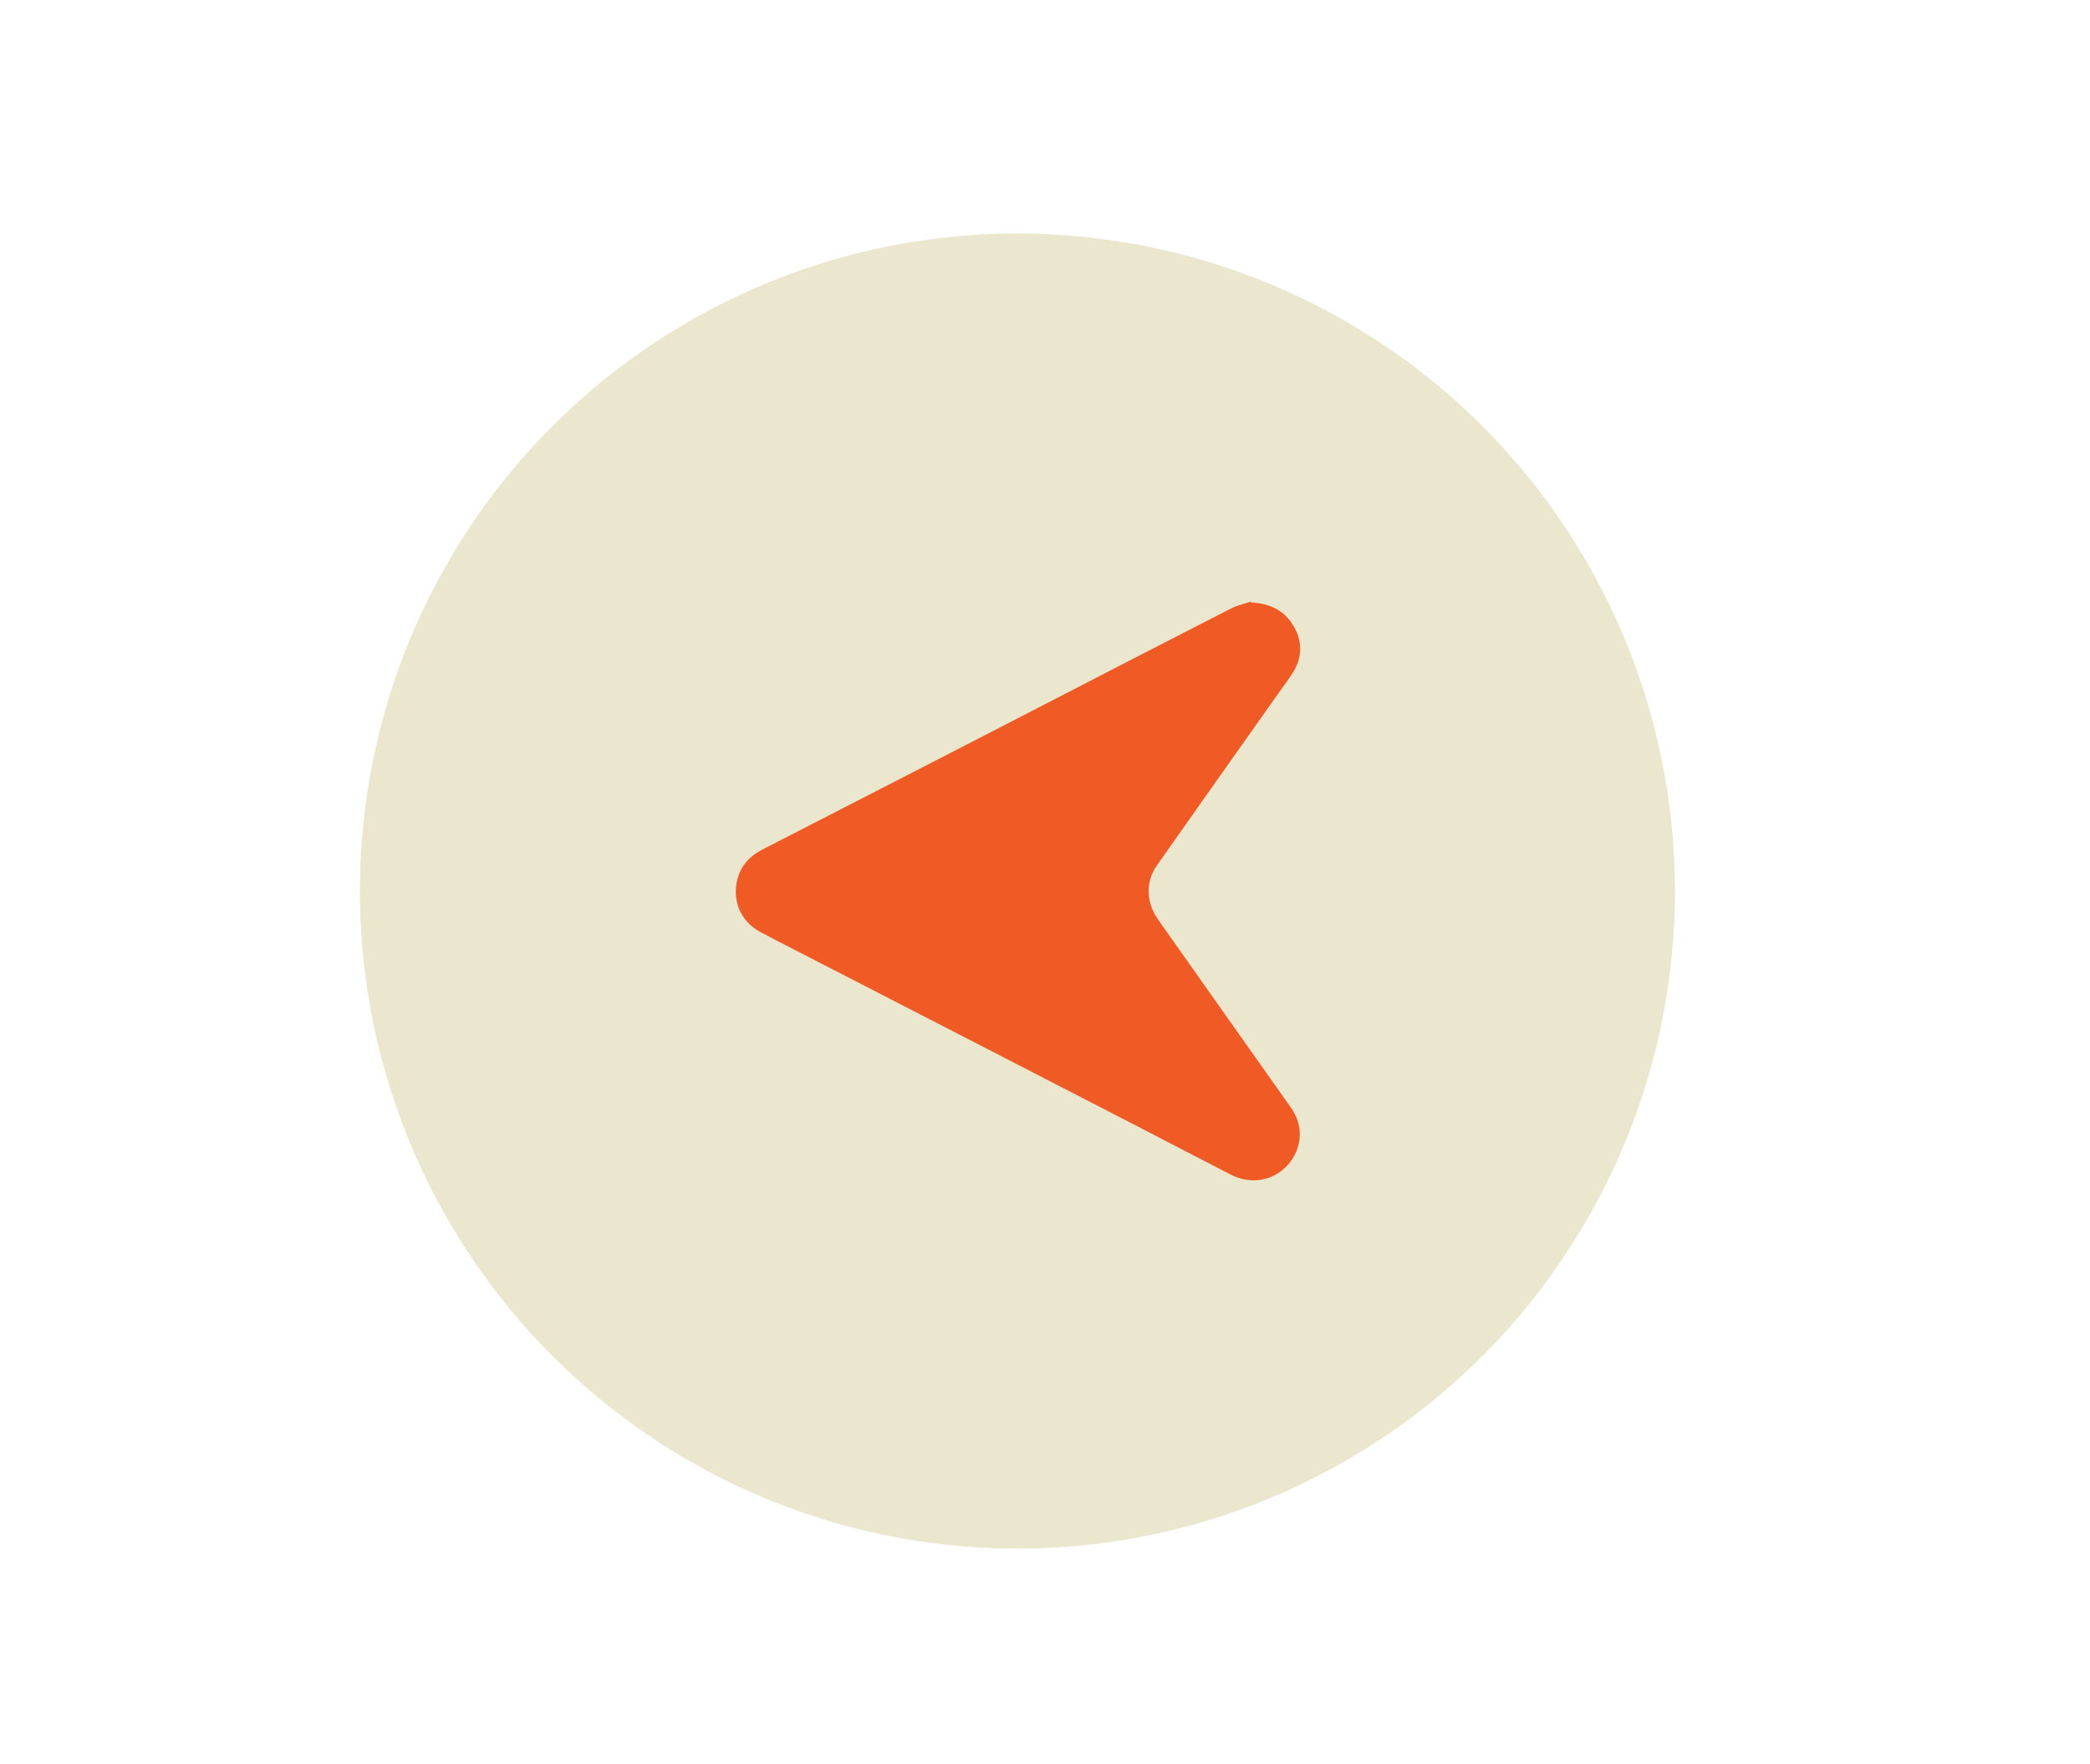
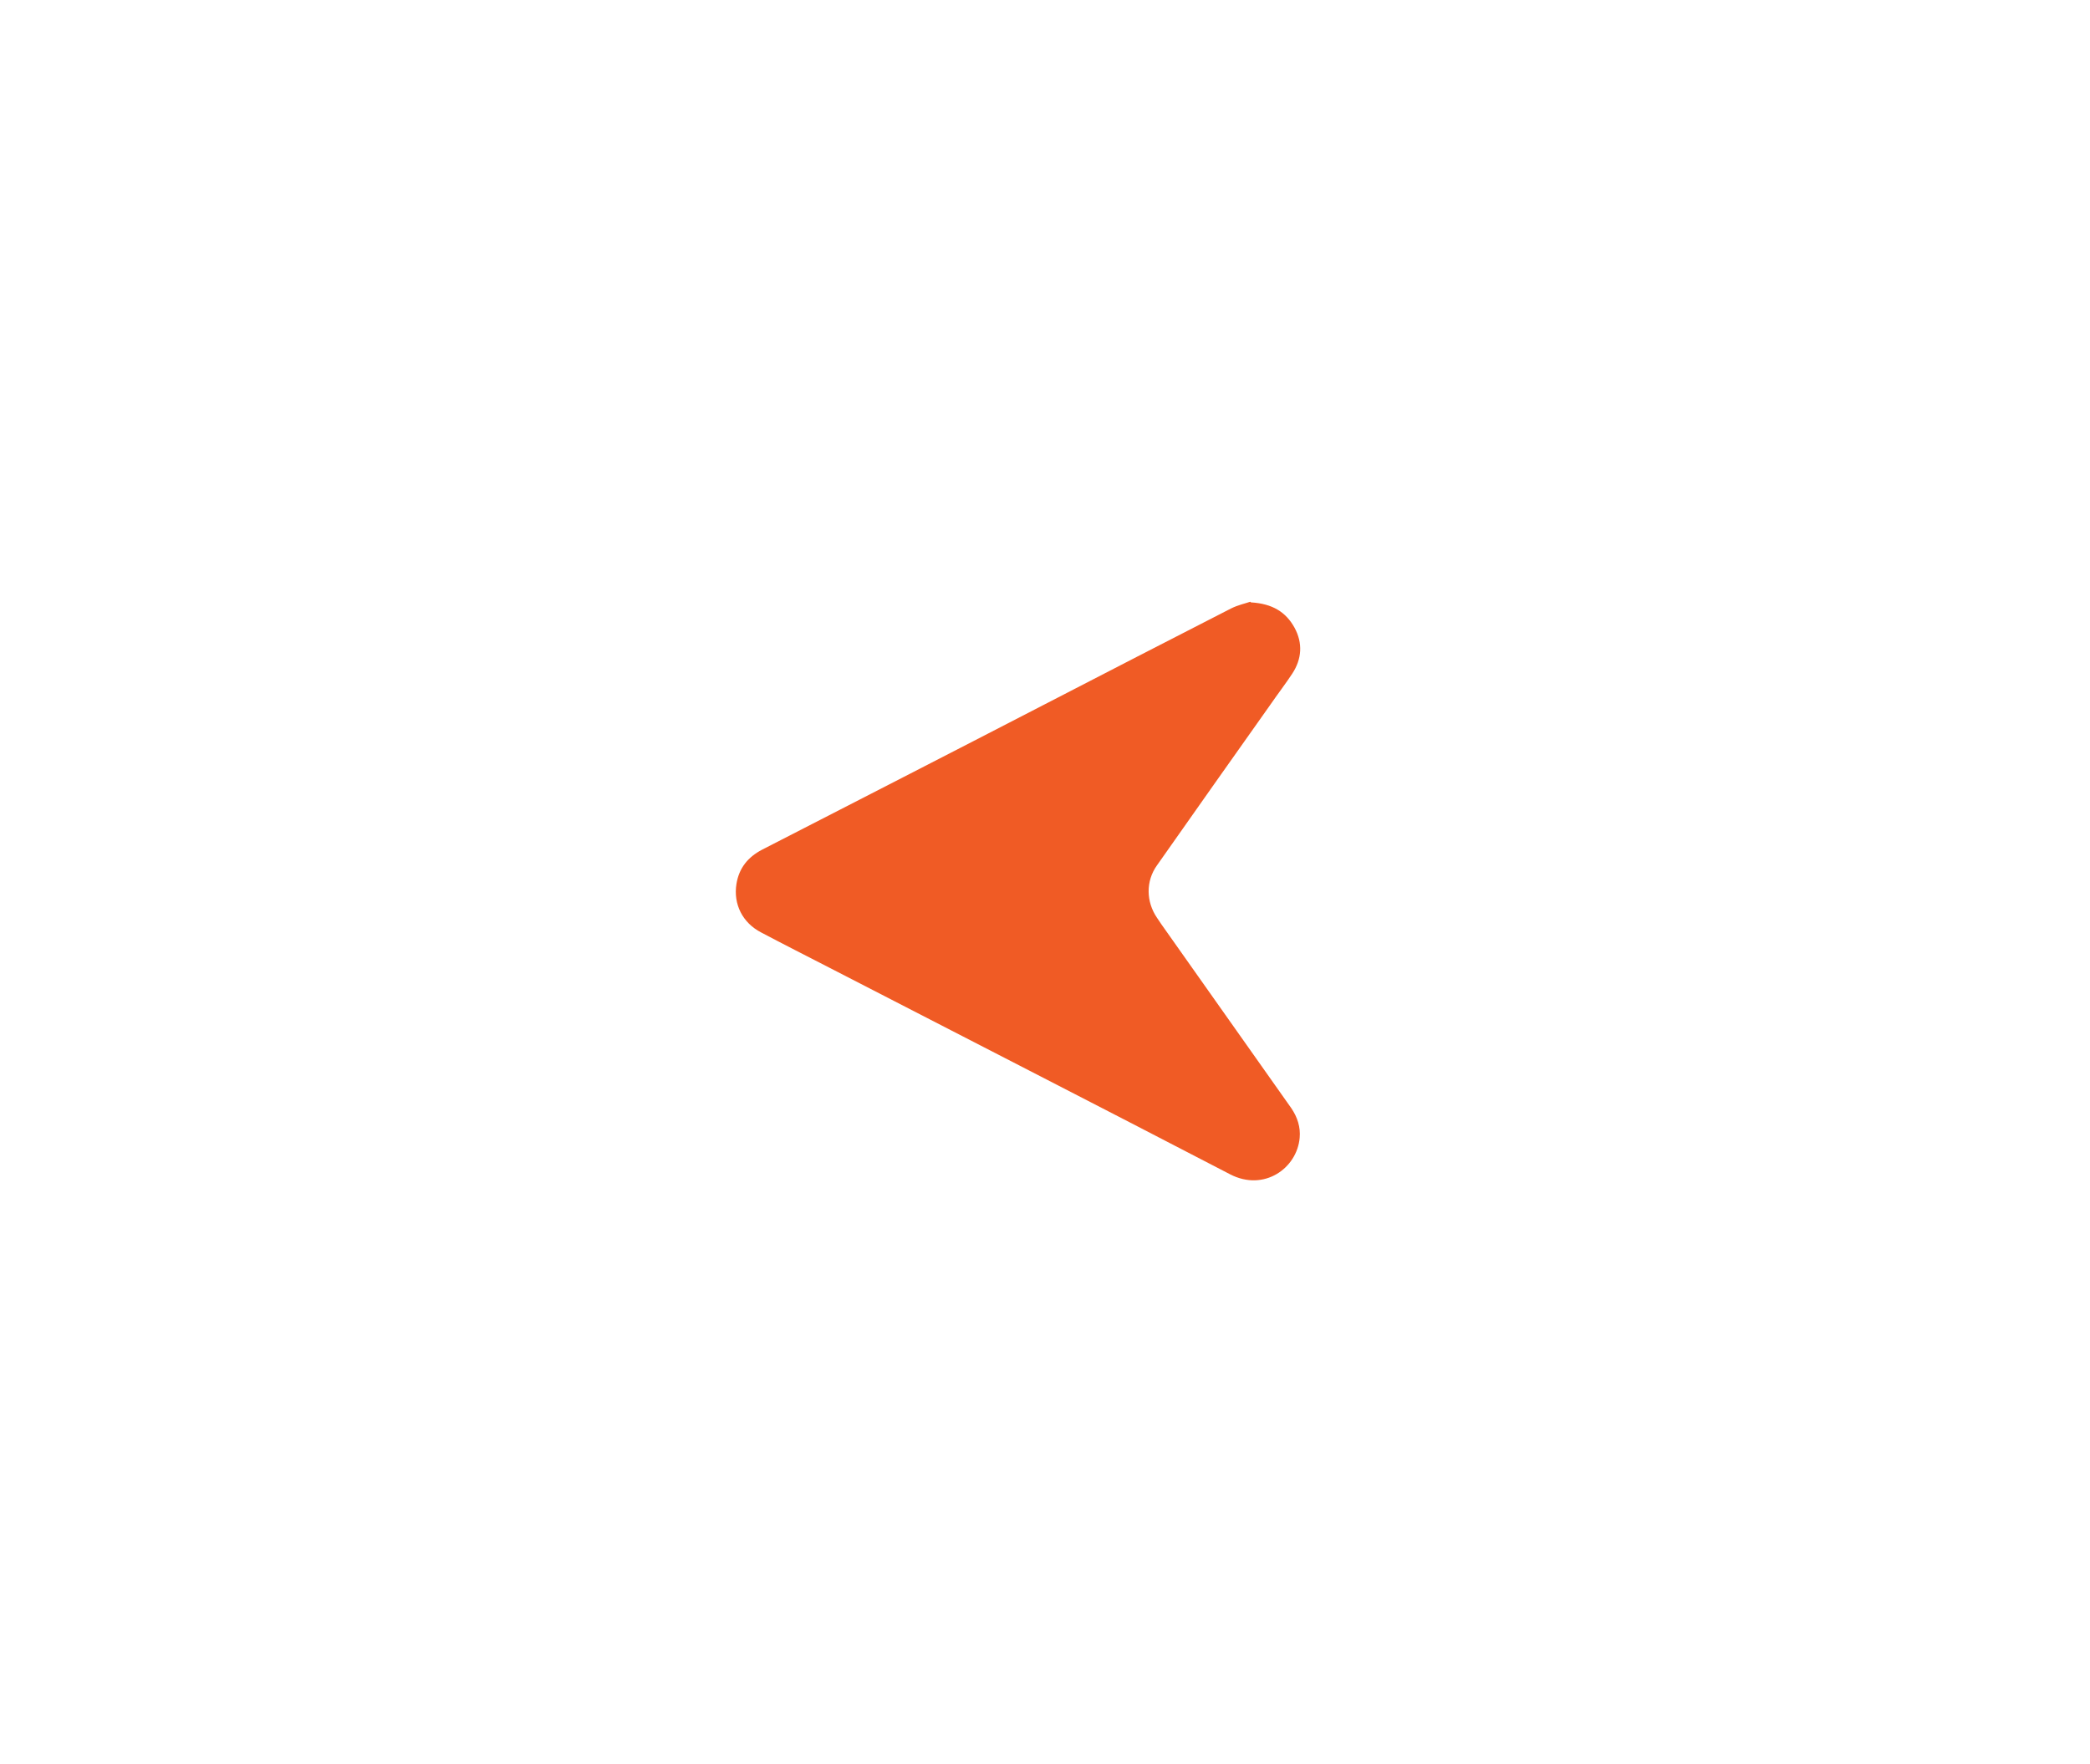
<svg xmlns="http://www.w3.org/2000/svg" id="Layer_1" data-name="Layer 1" viewBox="0 0 65.16 55">
  <defs>
    <style>
      .cls-1 {
        fill: #ebe7ce;
      }

      .cls-2 {
        fill: #f05b25;
      }
    </style>
  </defs>
-   <circle class="cls-1" cx="31.72" cy="27.78" r="20.5" />
  <g id="bogdXc">
    <path class="cls-2" d="M38.98,18.76c-.14,.05-.38,.1-.6,.21-1.95,1-3.9,2-5.85,3.01-2.92,1.51-5.85,3.01-8.77,4.51-.44,.23-.72,.57-.8,1.07-.1,.63,.19,1.21,.77,1.51,.7,.37,1.41,.73,2.11,1.09,4.17,2.15,8.35,4.29,12.51,6.45,1.06,.55,2.09-.19,2.17-1.14,.03-.33-.07-.64-.26-.92-1.3-1.84-2.6-3.68-3.9-5.52-.1-.14-.2-.28-.29-.42-.34-.5-.35-1.14,0-1.63,1.18-1.68,2.36-3.35,3.55-5.03,.22-.32,.46-.63,.67-.95,.3-.46,.33-.95,.07-1.43-.27-.49-.69-.75-1.36-.79Z" />
  </g>
</svg>